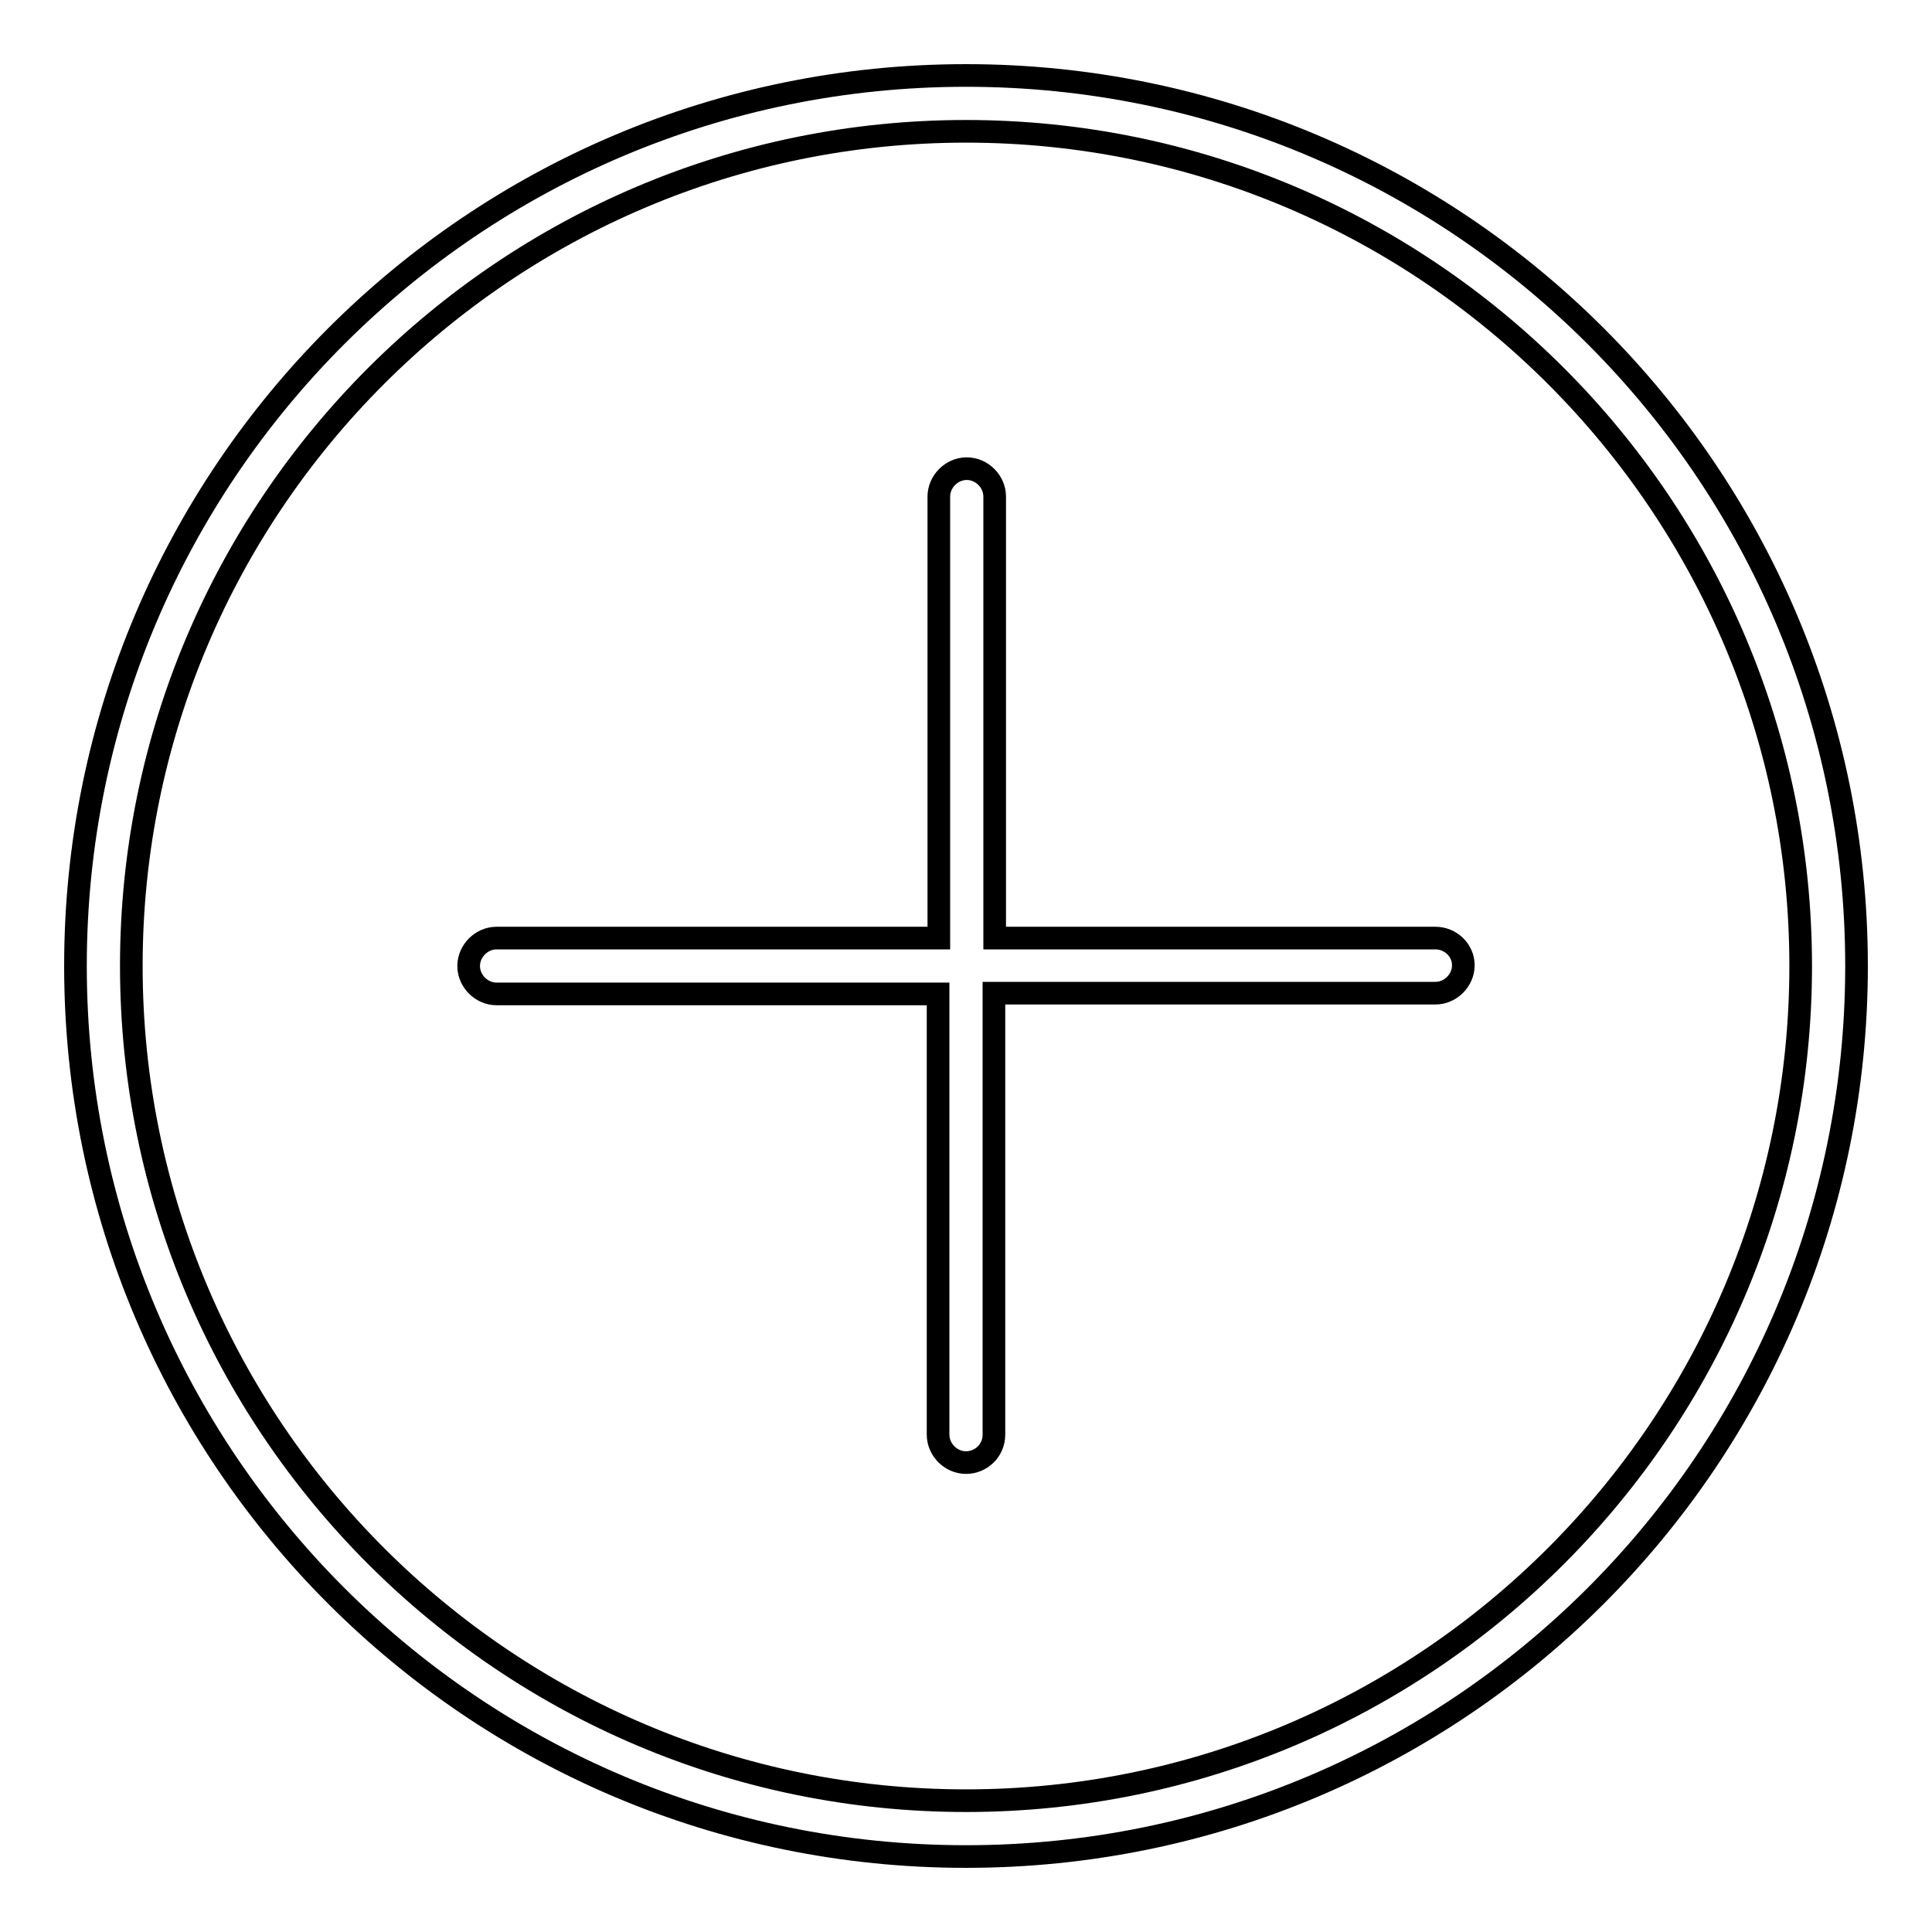
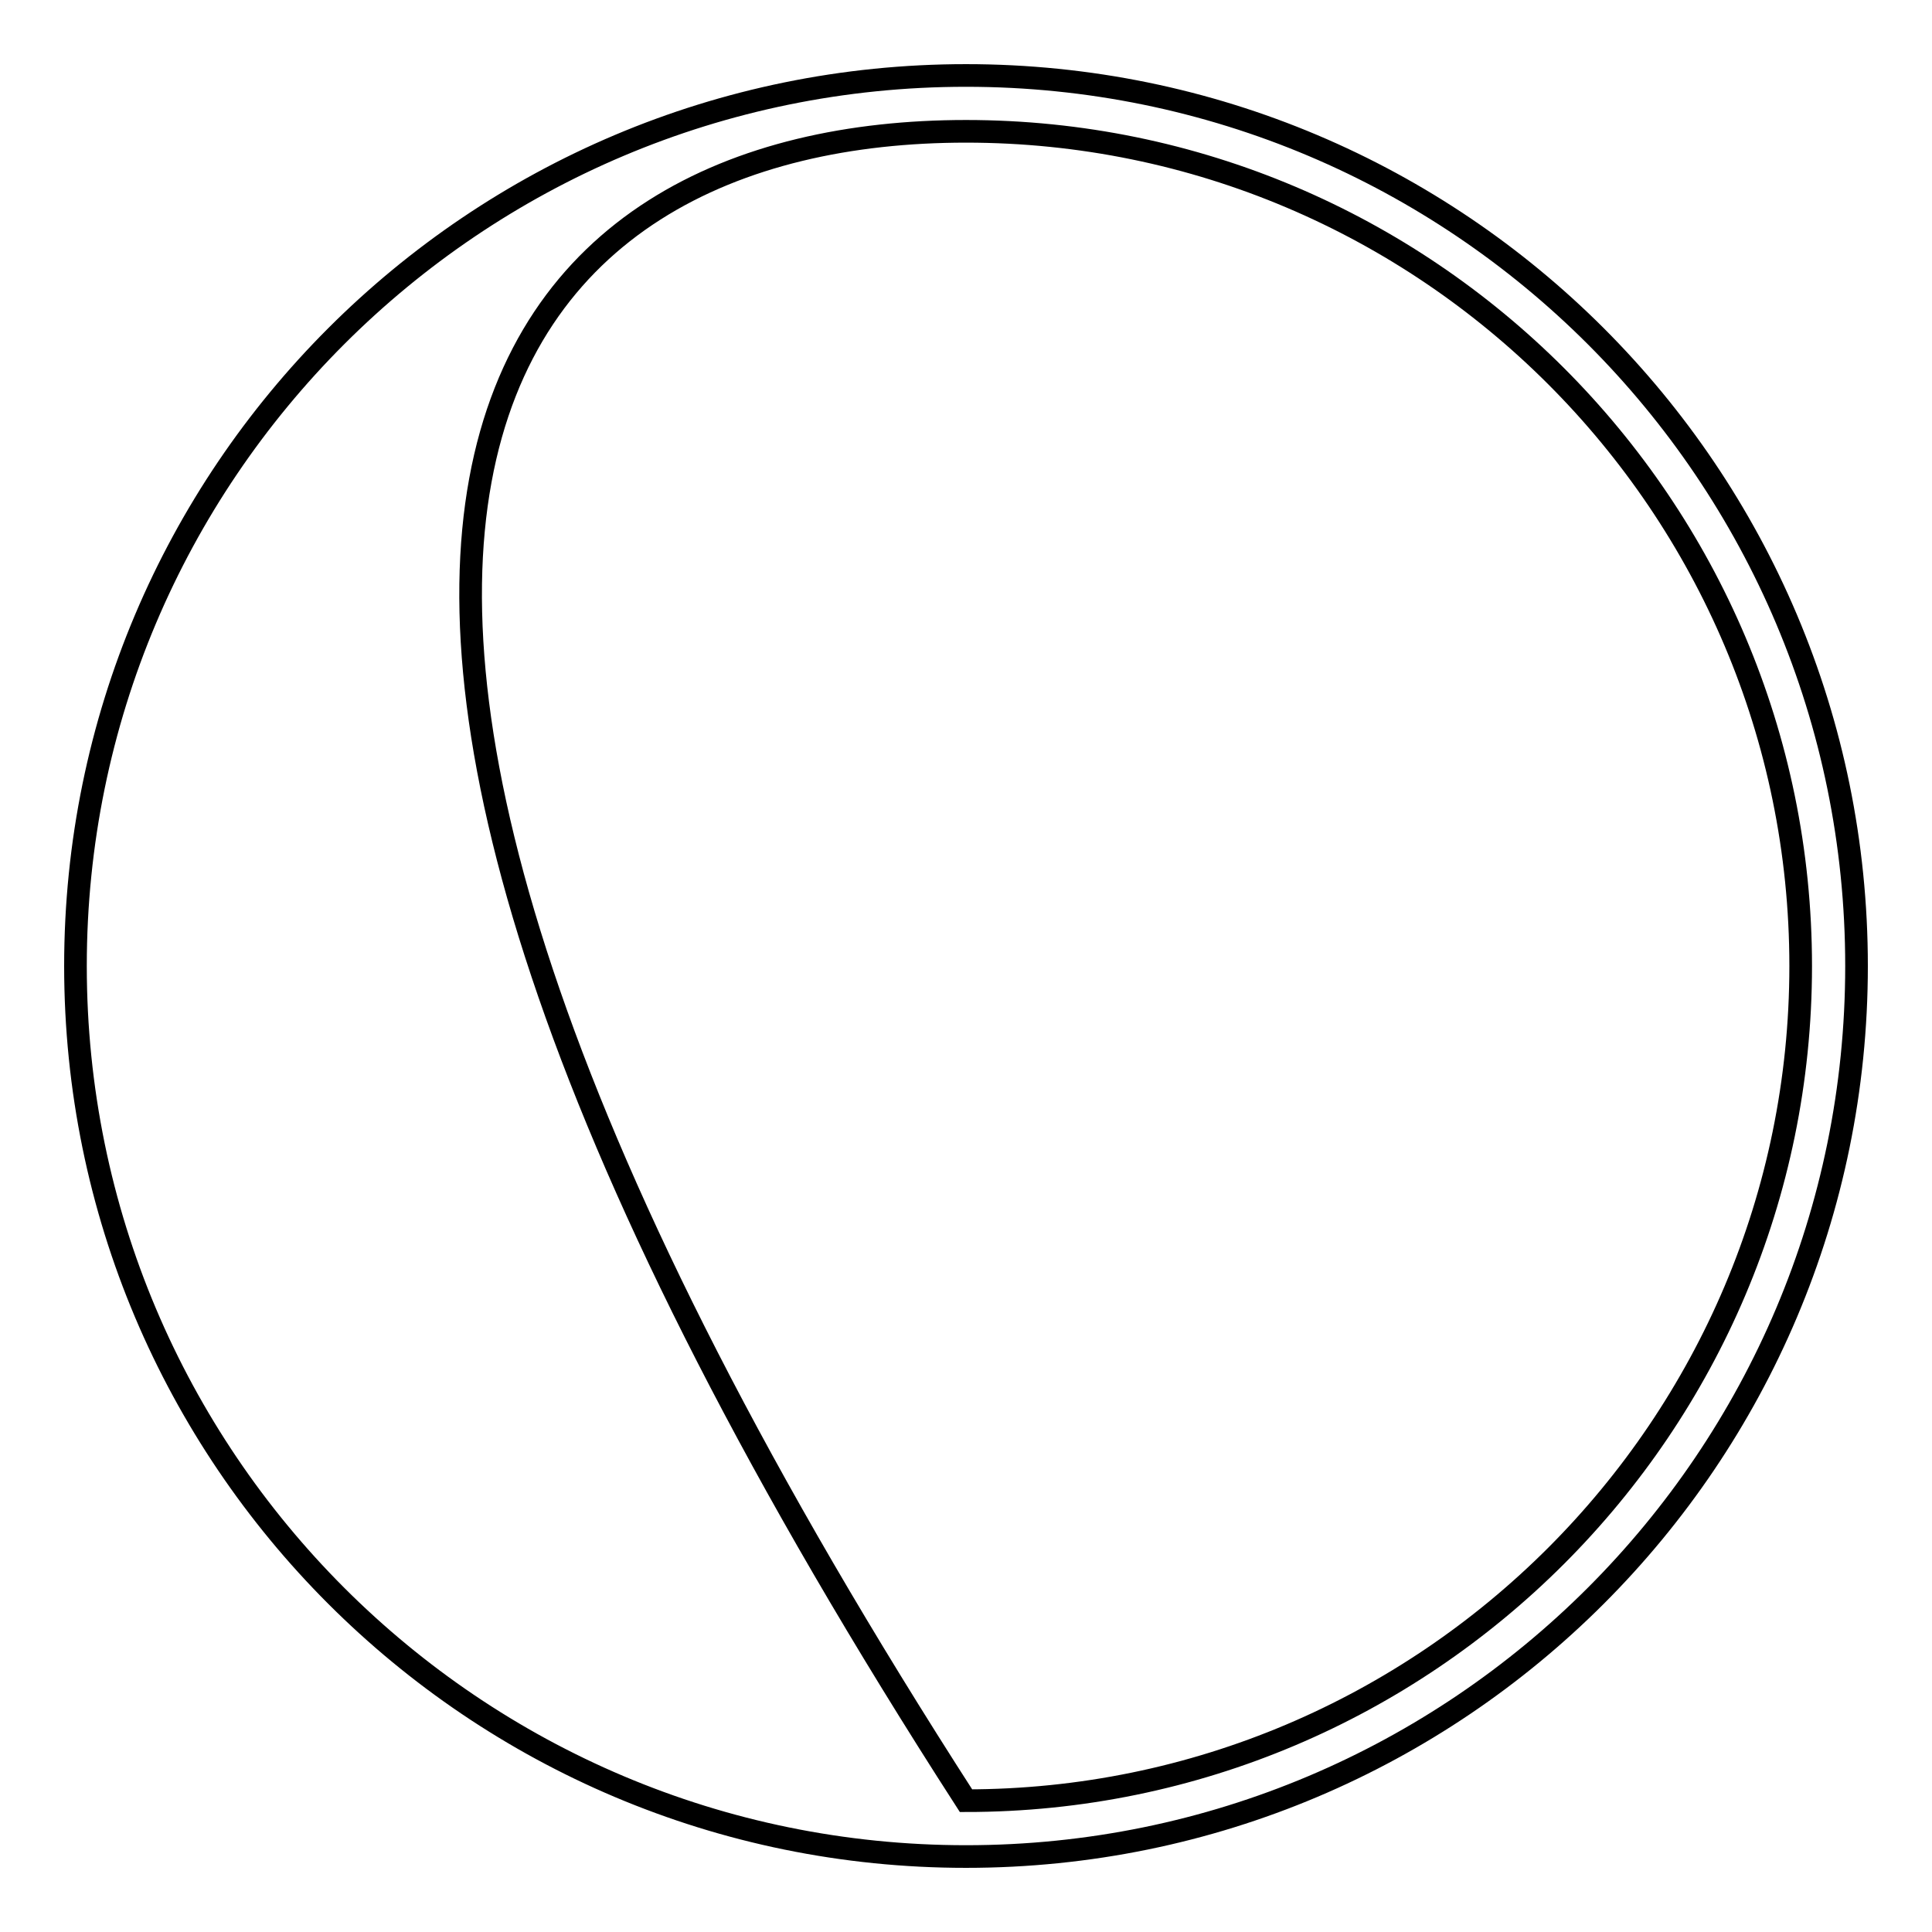
<svg xmlns="http://www.w3.org/2000/svg" version="1.1" x="0px" y="0px" viewBox="0 0 256 256" enable-background="new 0 0 256 256" xml:space="preserve">
  <g>
    <g>
-       <path stroke-width="3" fill-opacity="0" stroke="#000000" d="M128,17.4c61,0,110.6,49.6,110.6,110.6c0,61-49.6,110.6-110.6,110.6C67,238.6,17.4,189,17.4,128C17.4,67,67,17.4,128,17.4 M128,10C62.8,10,10,62.8,10,128c0,65.2,52.8,118,118,118c65.2,0,118-52.8,118-118C246,62.8,193.2,10,128,10L128,10z" />
-       <path stroke-width="3" fill-opacity="0" stroke="#000000" d="M190.2,124.3h-58.4V65.8c0-2-1.7-3.7-3.7-3.7s-3.7,1.7-3.7,3.7v58.5H65.8c-2,0-3.7,1.7-3.7,3.7c0,2,1.7,3.7,3.7,3.7h58.5v58.4c0,2,1.7,3.7,3.7,3.7c2,0,3.7-1.6,3.7-3.7v-58.5h58.5c2,0,3.7-1.7,3.7-3.7S192.2,124.3,190.2,124.3z" />
+       <path stroke-width="3" fill-opacity="0" stroke="#000000" d="M128,17.4c61,0,110.6,49.6,110.6,110.6c0,61-49.6,110.6-110.6,110.6C17.4,67,67,17.4,128,17.4 M128,10C62.8,10,10,62.8,10,128c0,65.2,52.8,118,118,118c65.2,0,118-52.8,118-118C246,62.8,193.2,10,128,10L128,10z" />
    </g>
  </g>
</svg>